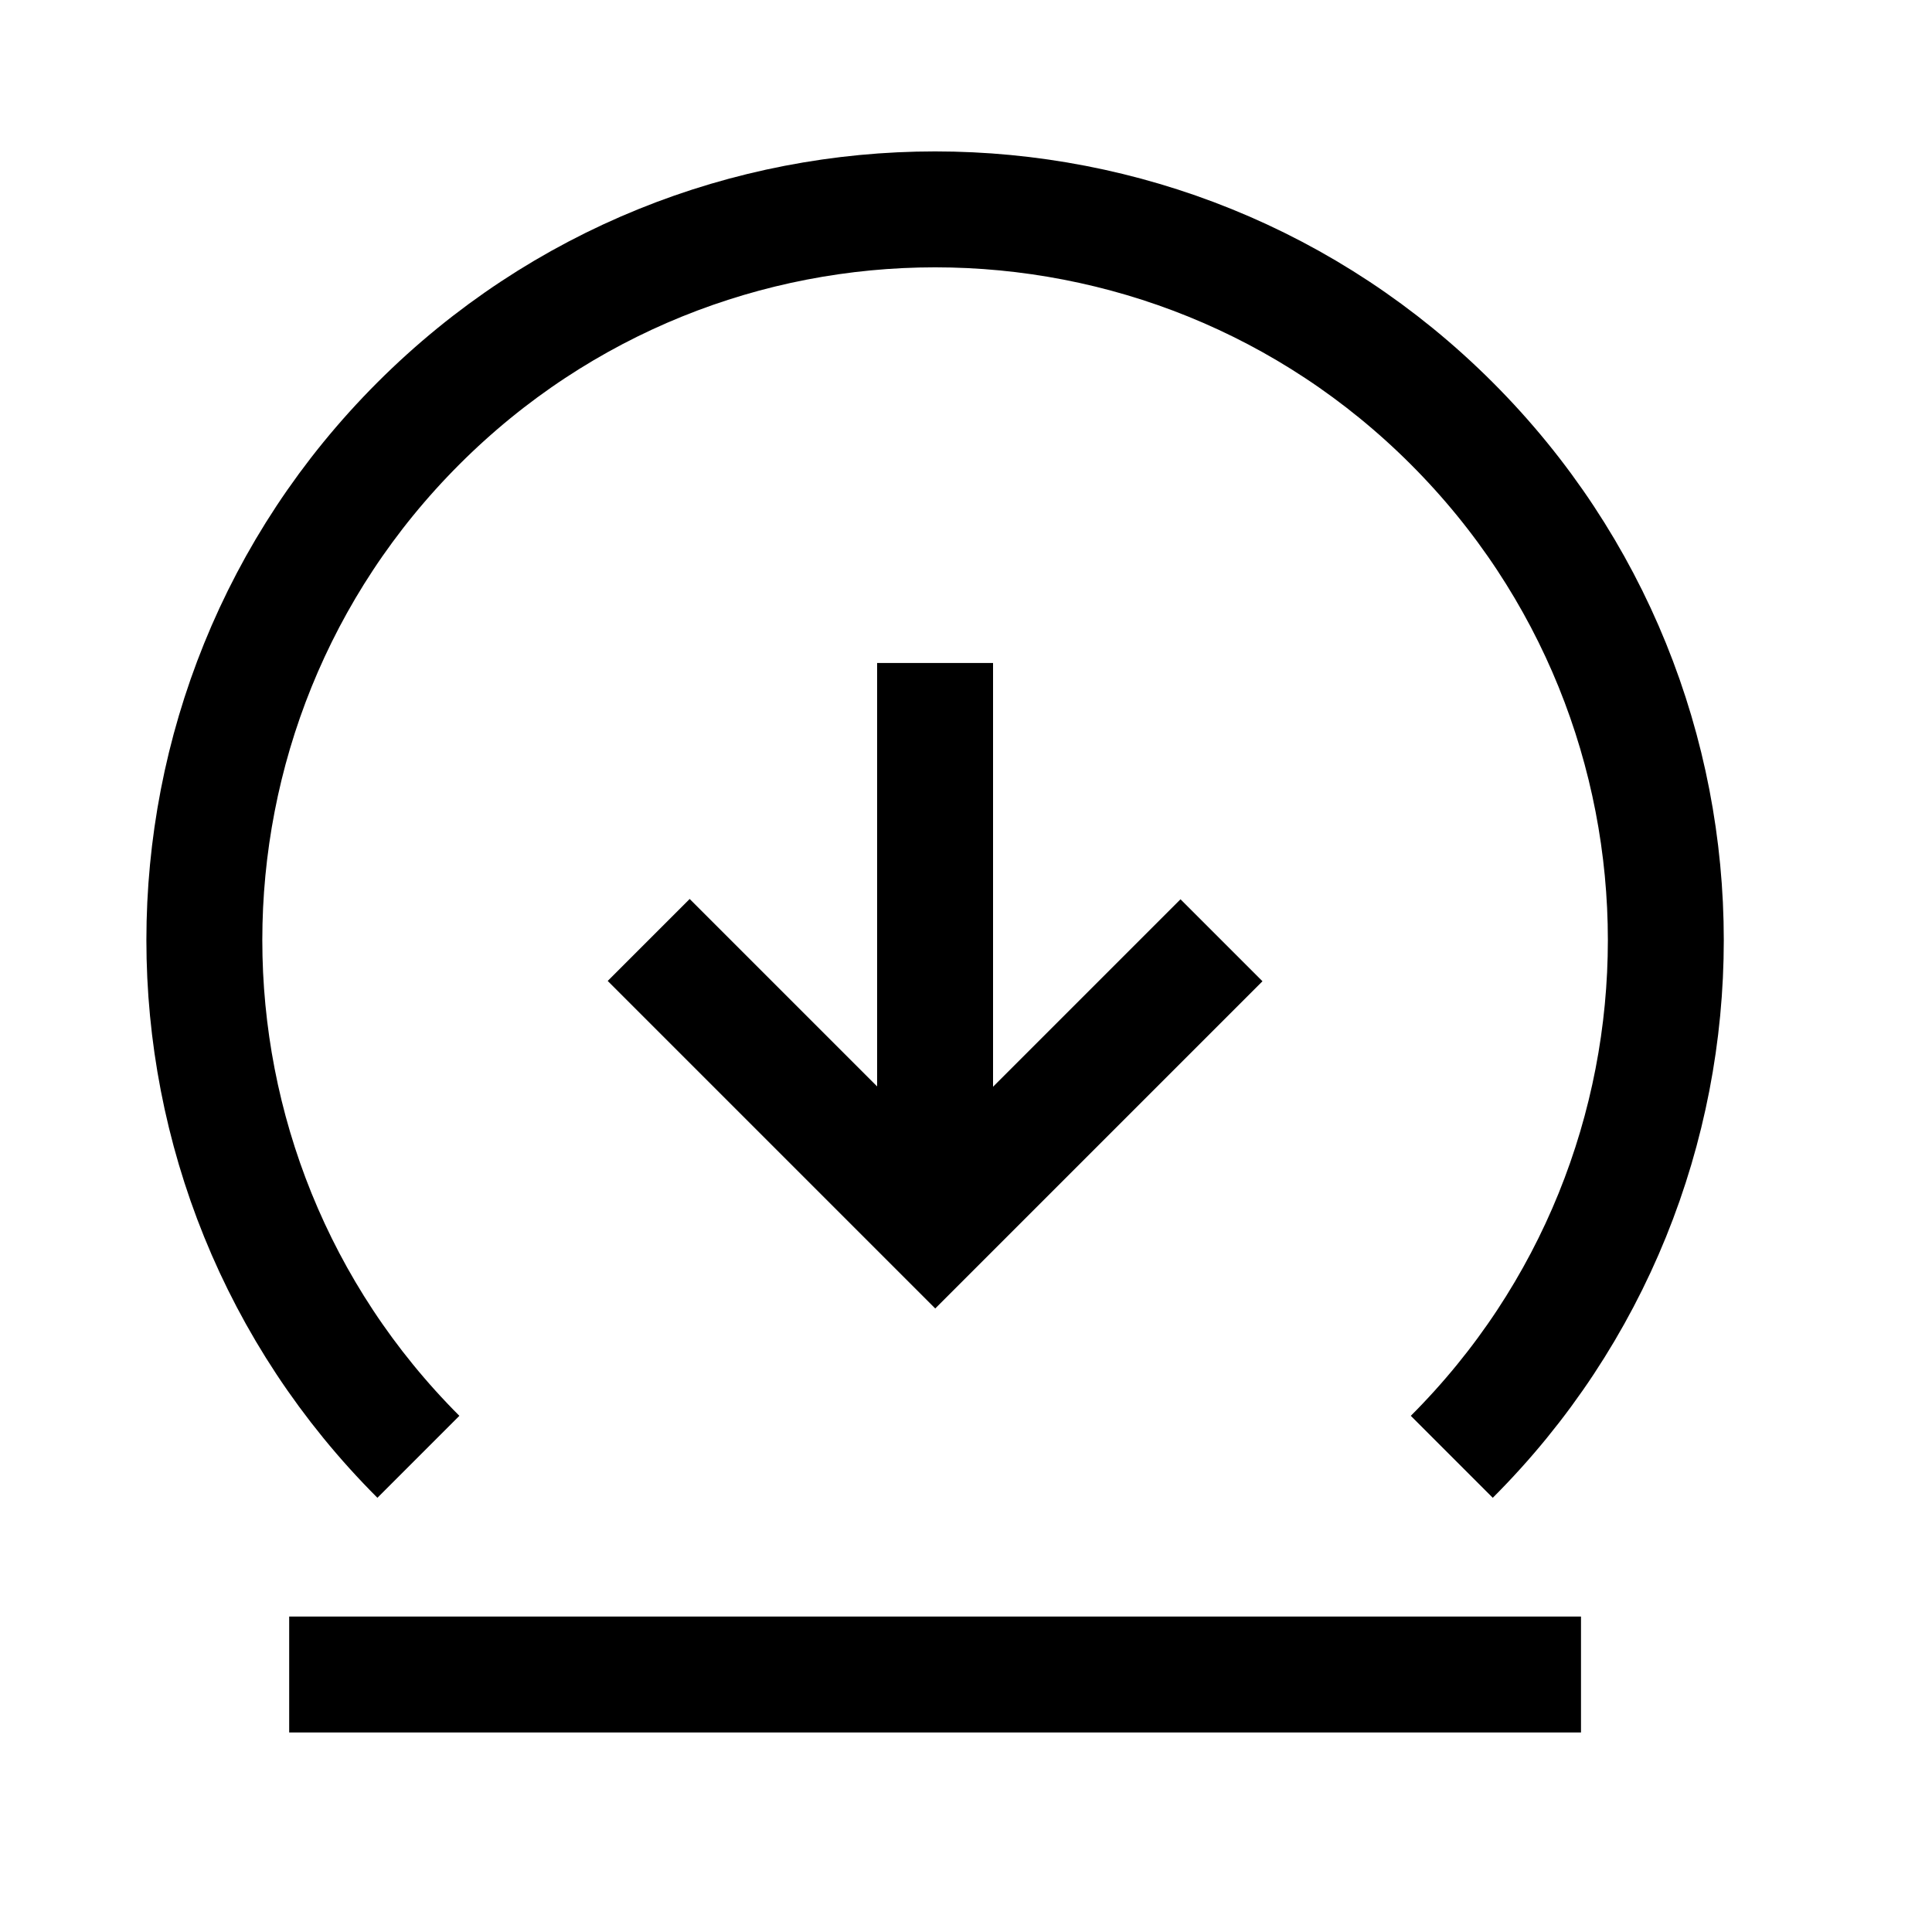
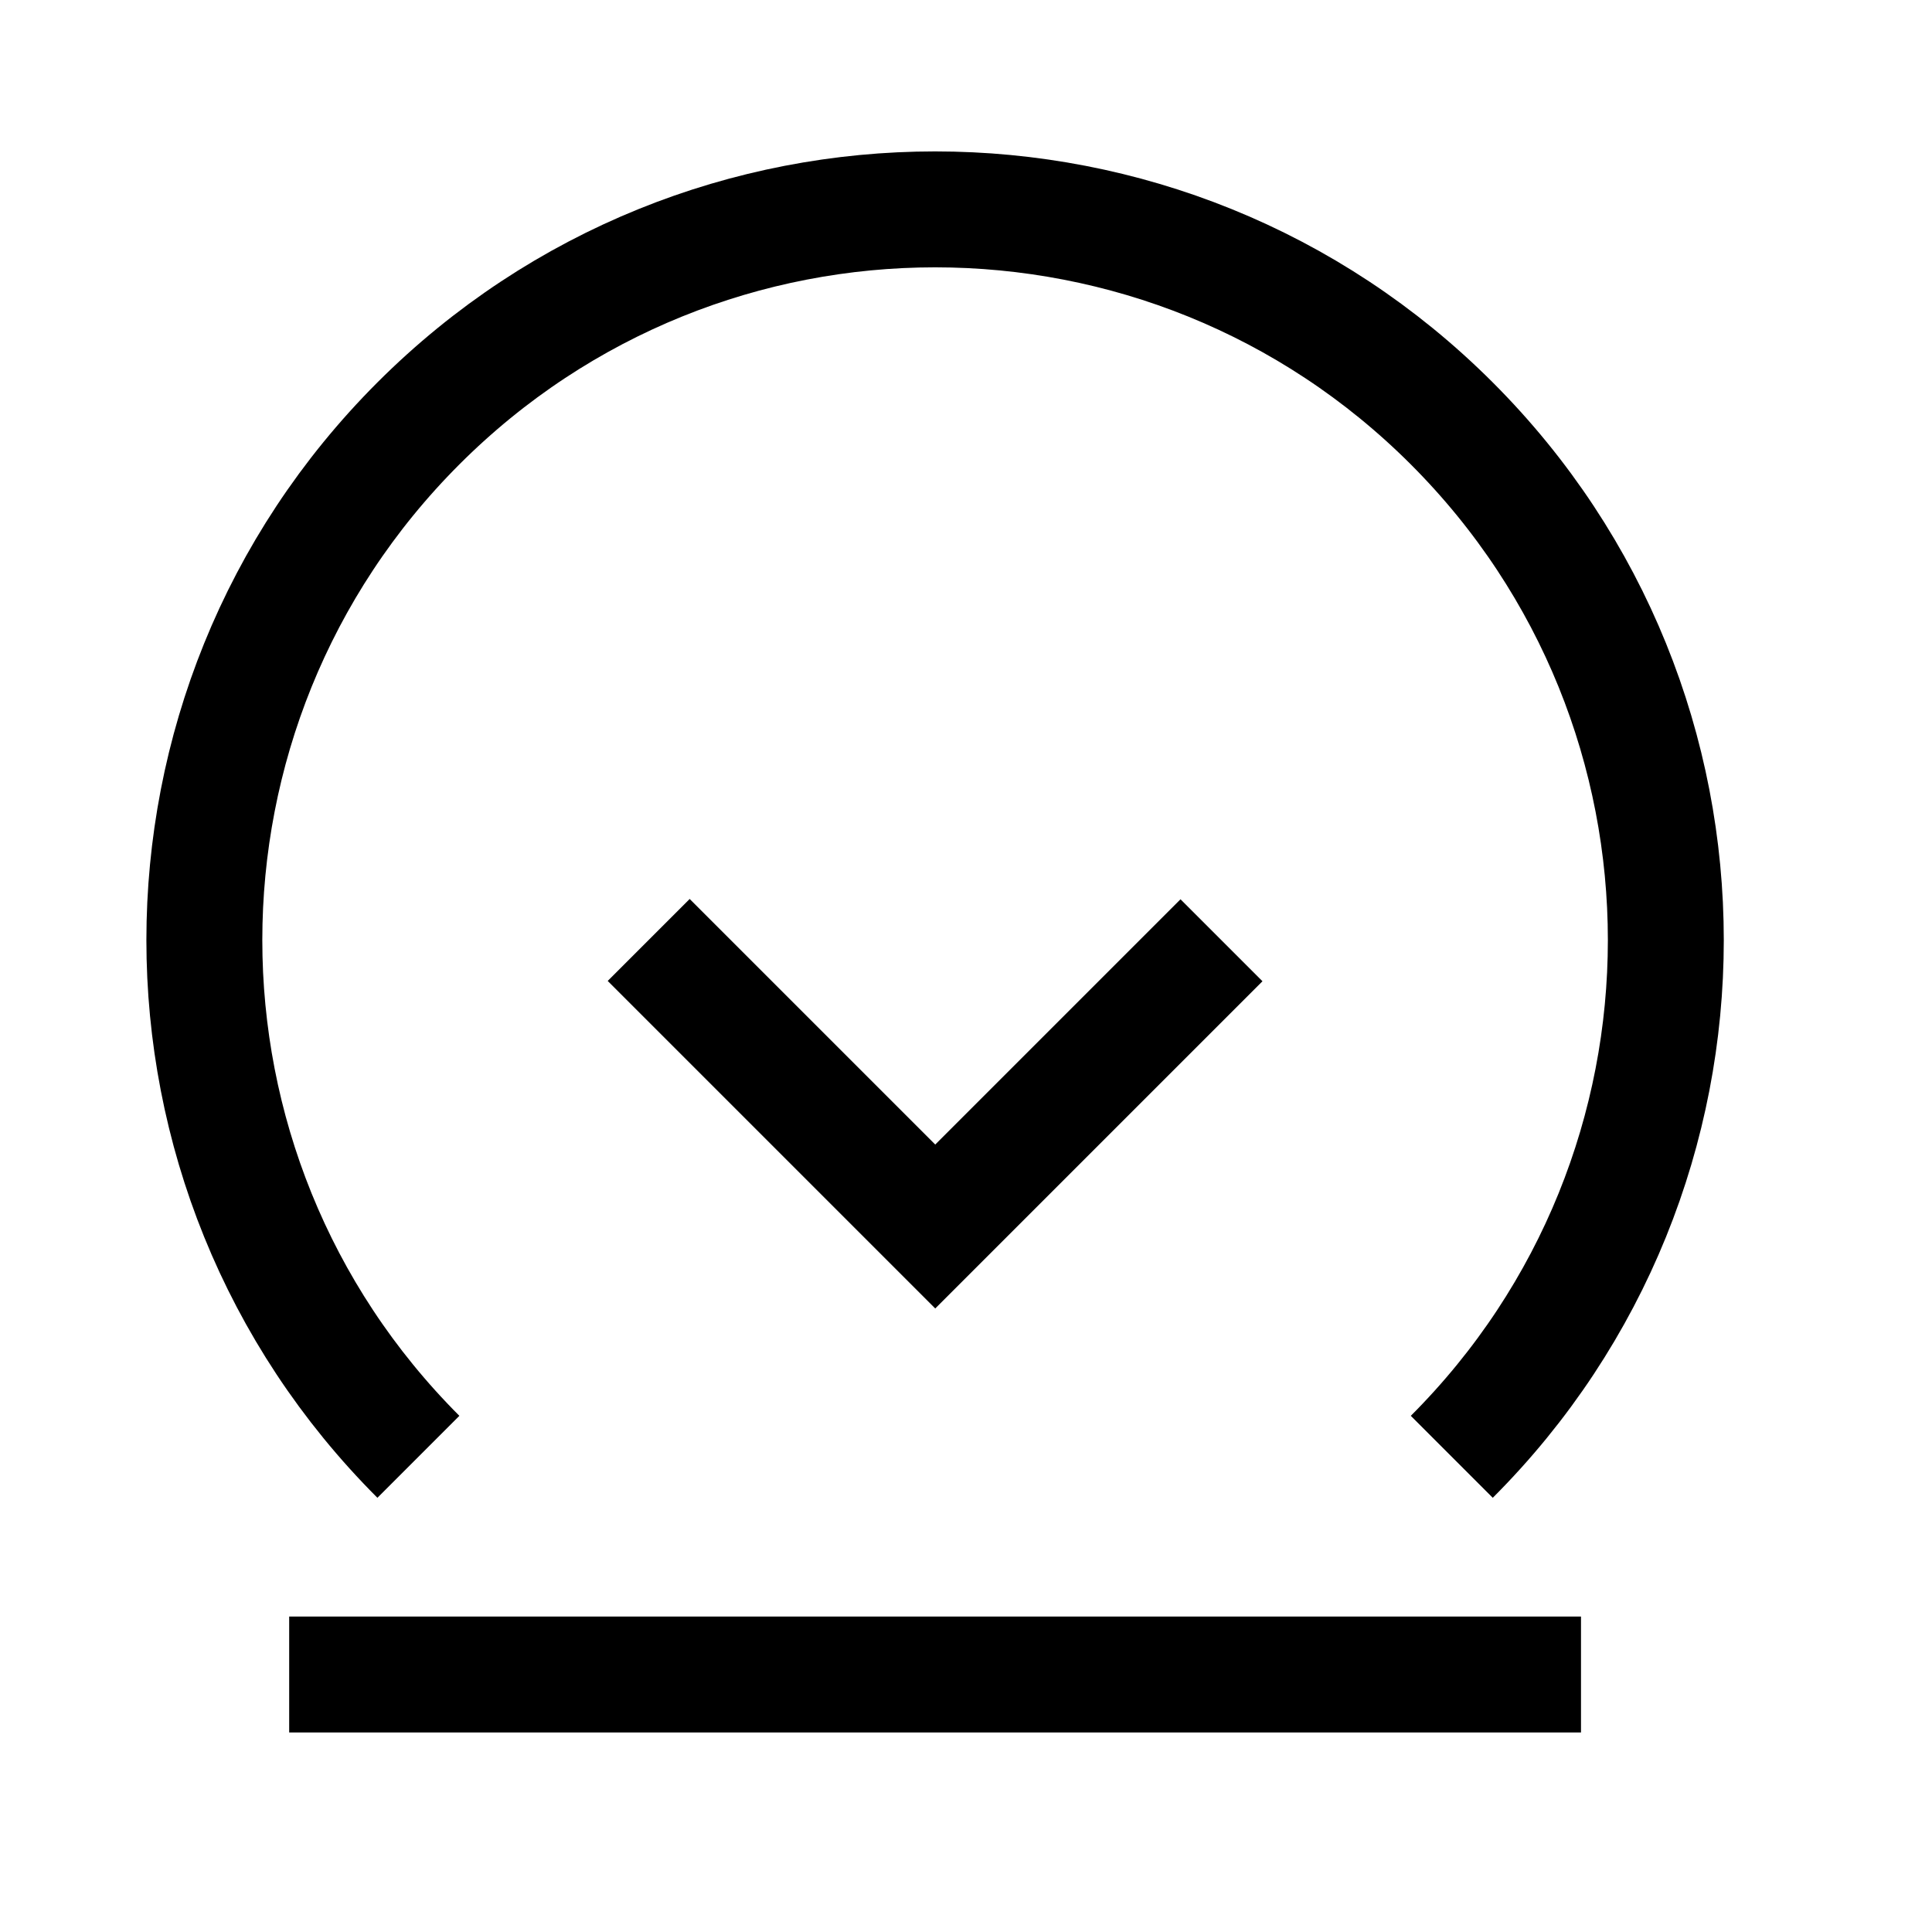
<svg xmlns="http://www.w3.org/2000/svg" width="25" height="25" viewBox="0 0 25 25" fill="none">
  <path d="M5.414 18.851C1.721 15.159 1.721 9.172 5.414 5.479C9.107 1.786 15.094 1.786 18.786 5.479C22.479 9.172 22.479 15.159 18.786 18.851" stroke="#292929" style="stroke:#292929;stroke:color(display-p3 0.161 0.161 0.161);stroke-opacity:1;" stroke-width="1.5" />
-   <path d="M12.1 15.751V8.579" stroke="#319B42" style="stroke:#319B42;stroke:color(display-p3 0.192 0.608 0.259);stroke-opacity:1;" stroke-width="1.5" />
  <path d="M8.394 12.163L12.102 15.871L15.806 12.167" stroke="#319B42" style="stroke:#319B42;stroke:color(display-p3 0.192 0.608 0.259);stroke-opacity:1;" stroke-width="1.5" />
  <path d="M20.458 21.668H3.742" stroke="#319B42" style="stroke:#319B42;stroke:color(display-p3 0.192 0.608 0.259);stroke-opacity:1;" stroke-width="1.5" />
</svg>